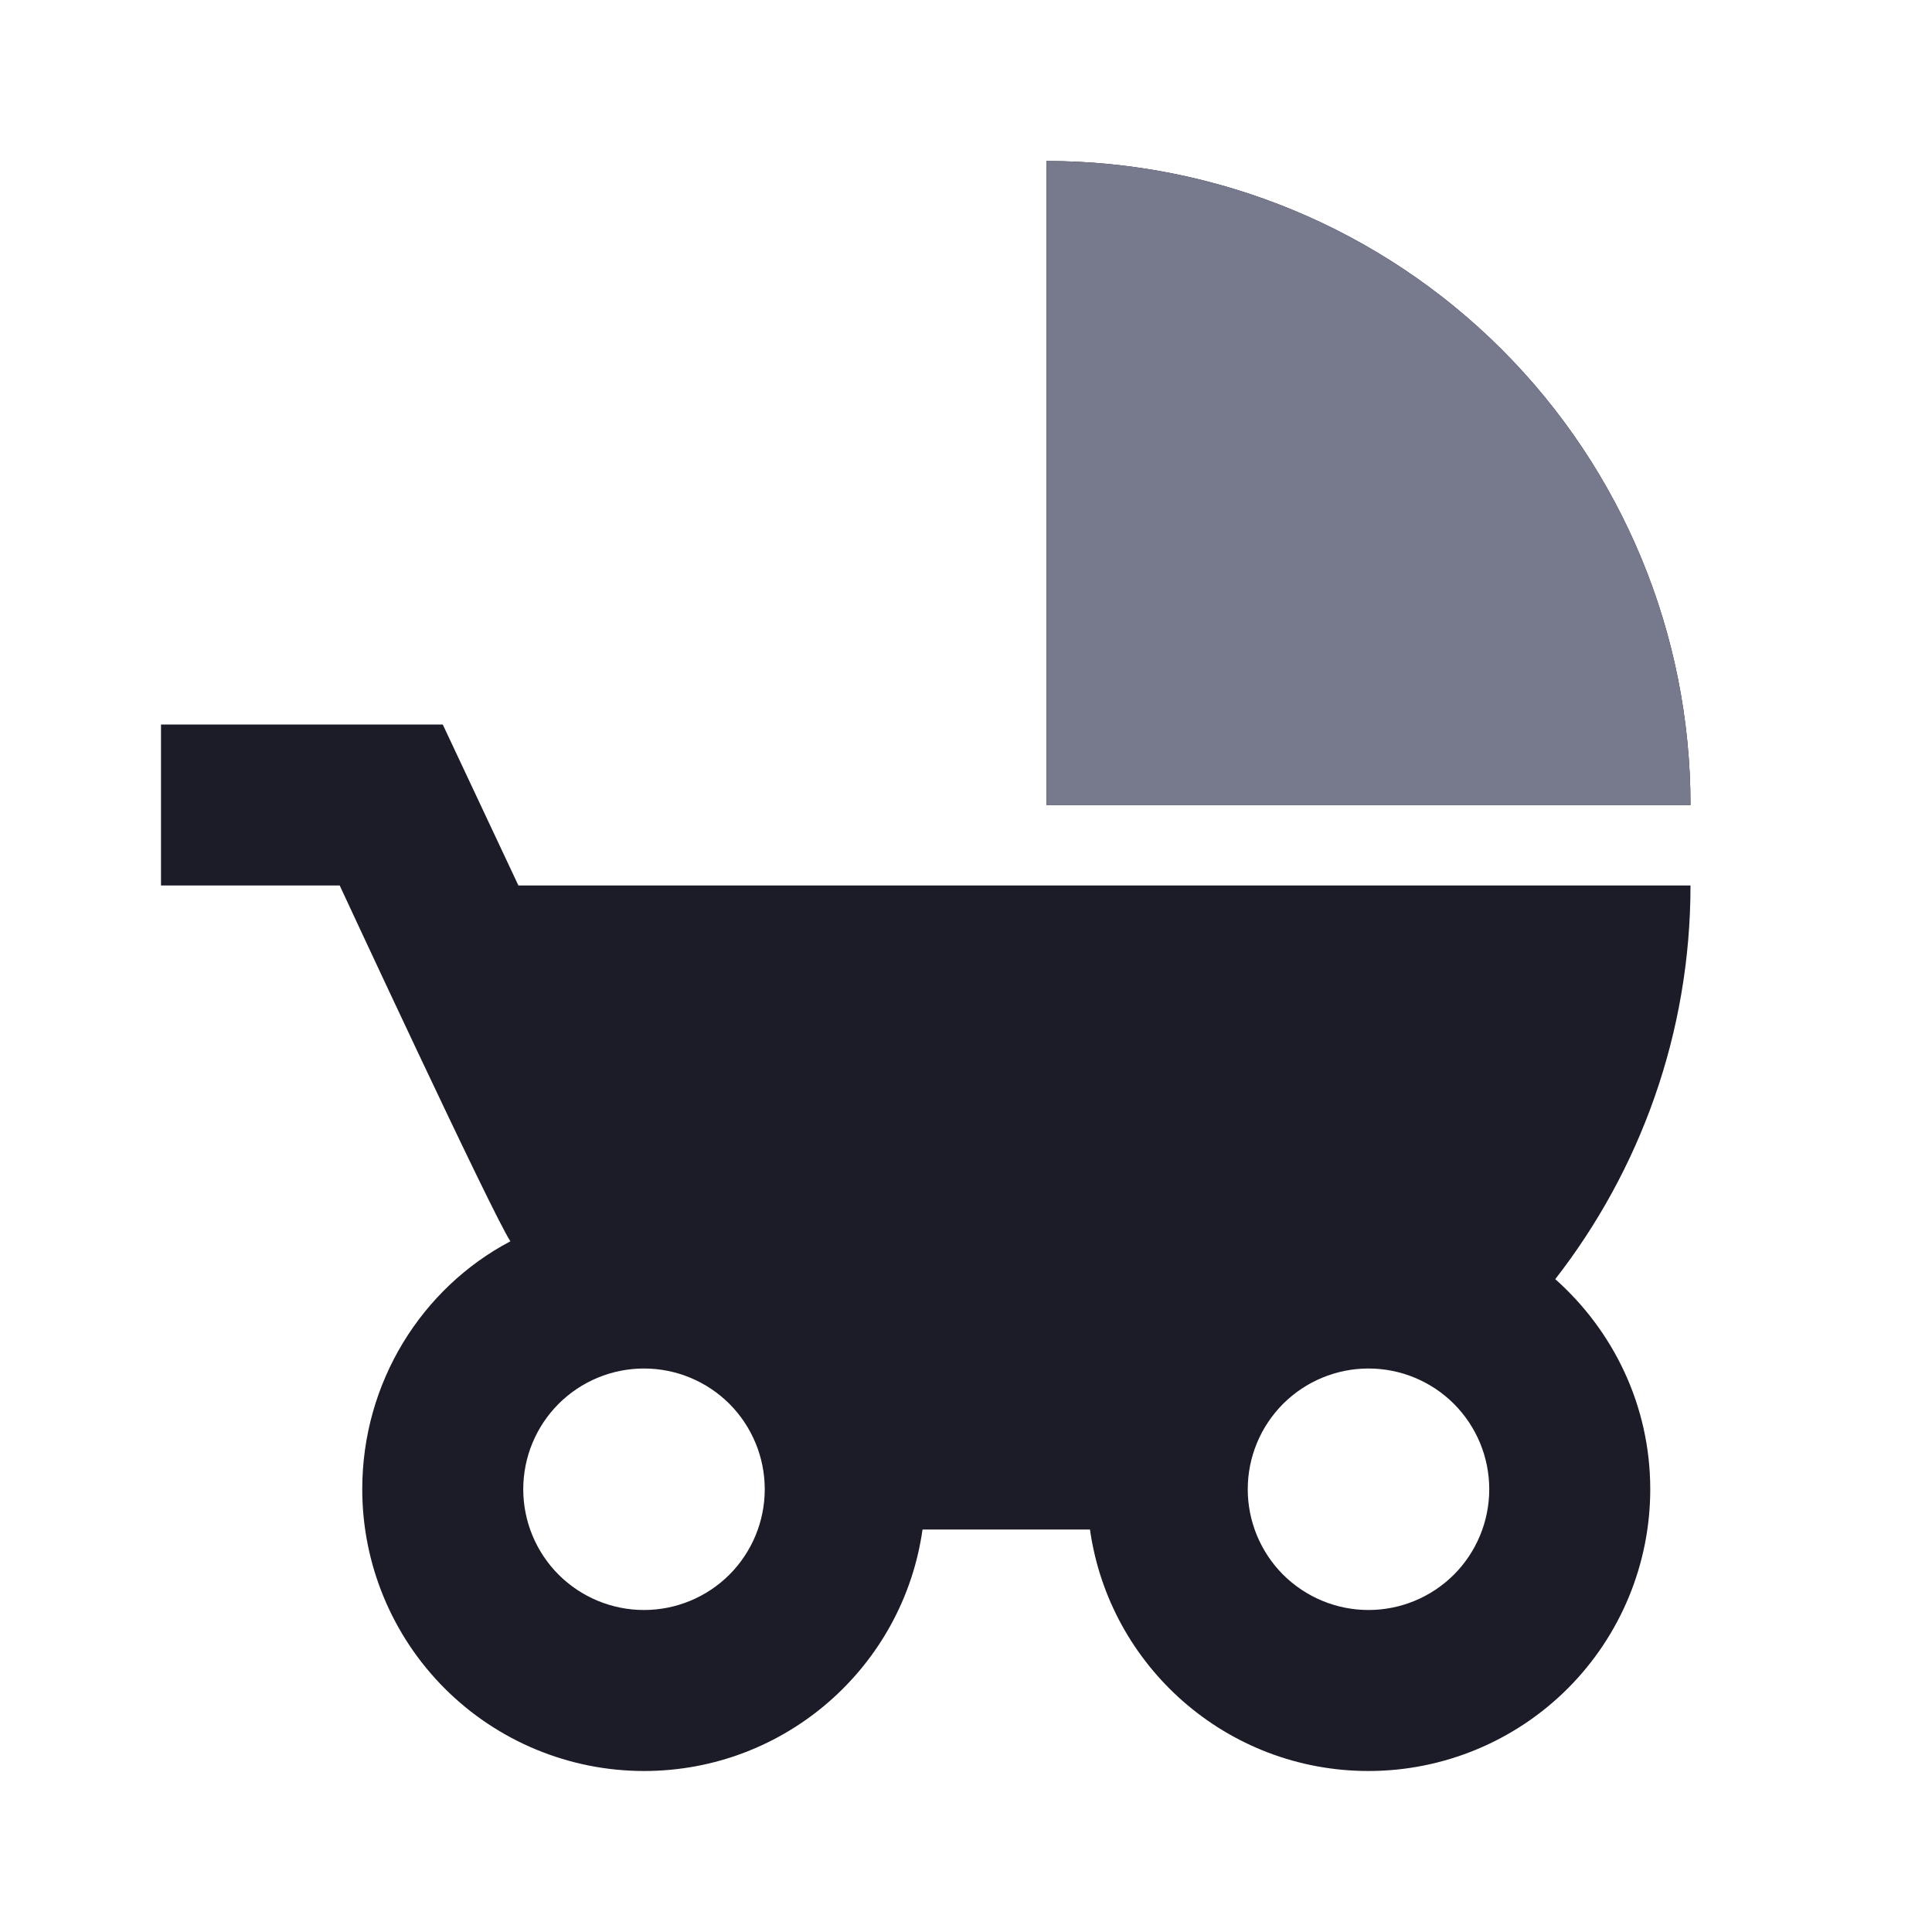
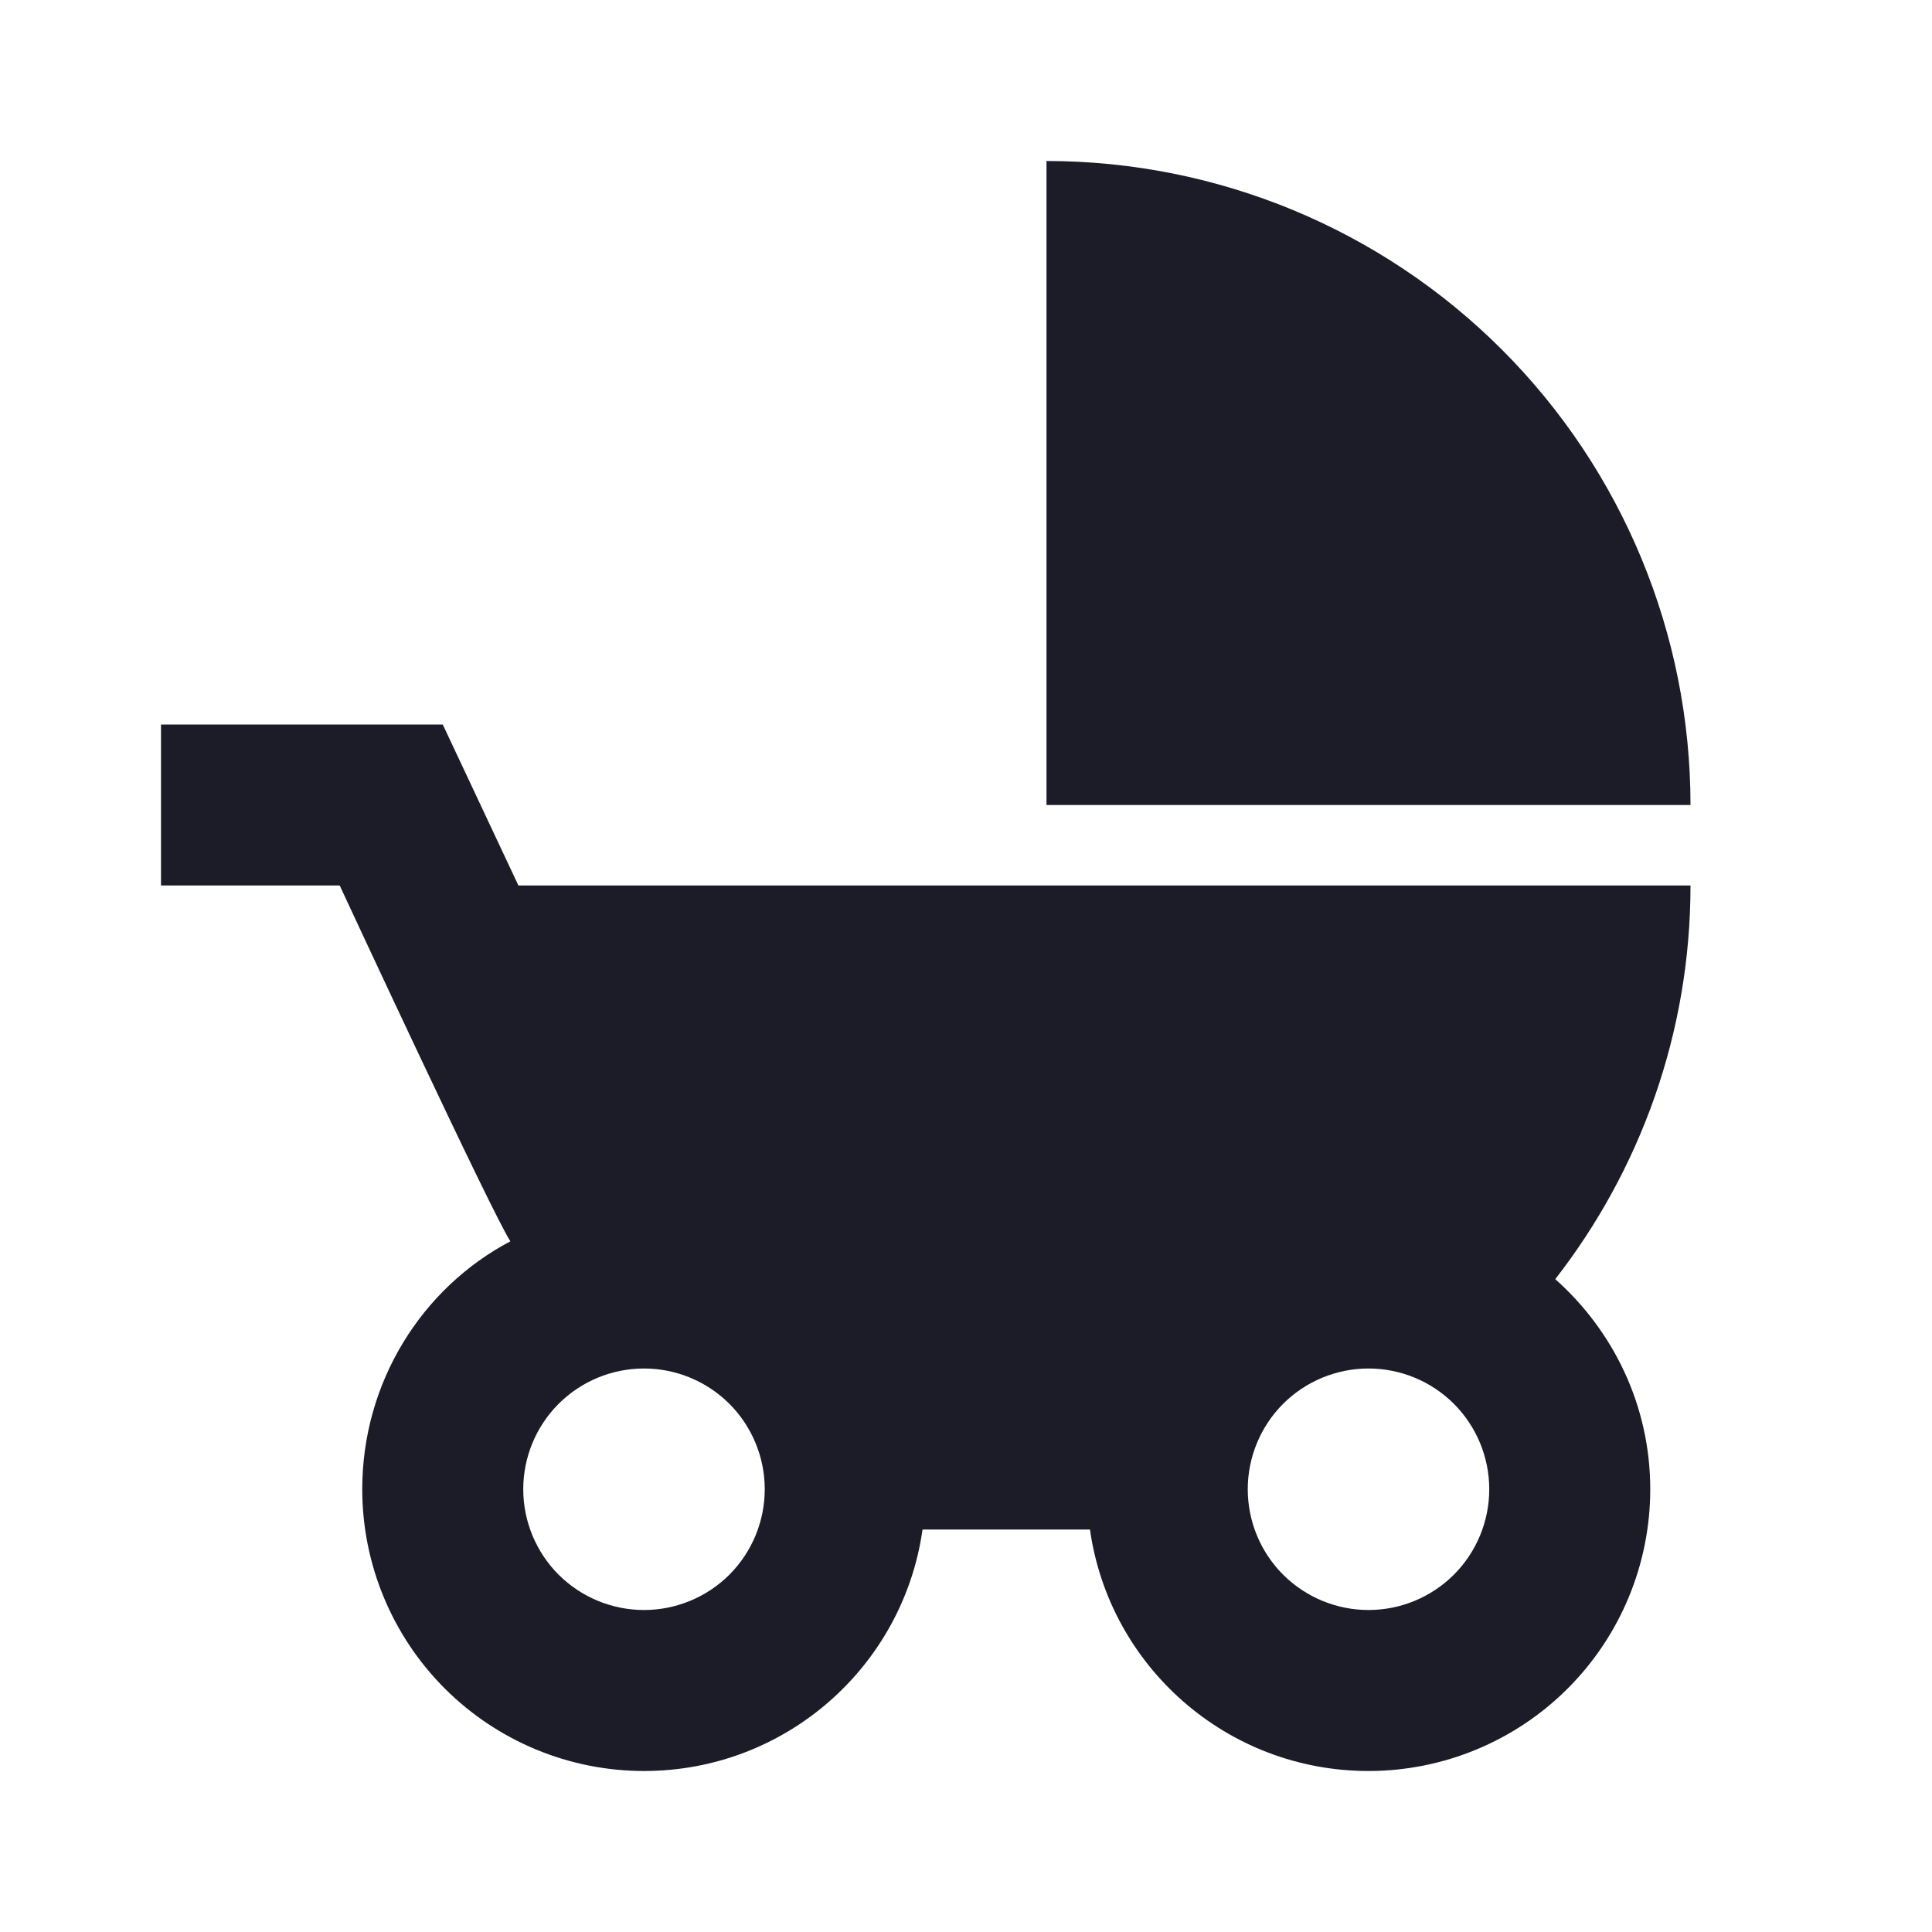
<svg xmlns="http://www.w3.org/2000/svg" width="24" height="24" viewBox="0 0 24 24" fill="none">
  <path d="M13 2V10H21C21 7.878 20.157 5.843 18.657 4.343C17.157 2.843 15.122 2 13 2ZM19.32 15.89C20.37 14.54 21 12.84 21 11H6.44L5.5 9H2V11H4.22C4.22 11 6.11 15.07 6.34 15.42C5.24 16 4.5 17.17 4.5 18.5C4.5 19.428 4.869 20.319 5.525 20.975C6.181 21.631 7.072 22 8 22C9.76 22 11.22 20.7 11.46 19H13.54C13.78 20.7 15.24 22 17 22C17.928 22 18.819 21.631 19.475 20.975C20.131 20.319 20.5 19.428 20.5 18.5C20.5 17.46 20.04 16.53 19.32 15.89ZM8 20C7.602 20 7.221 19.842 6.939 19.561C6.658 19.279 6.5 18.898 6.5 18.5C6.5 18.102 6.658 17.721 6.939 17.439C7.221 17.158 7.602 17 8 17C8.398 17 8.779 17.158 9.061 17.439C9.342 17.721 9.5 18.102 9.5 18.5C9.5 18.898 9.342 19.279 9.061 19.561C8.779 19.842 8.398 20 8 20ZM17 20C16.602 20 16.221 19.842 15.939 19.561C15.658 19.279 15.5 18.898 15.5 18.5C15.5 18.102 15.658 17.721 15.939 17.439C16.221 17.158 16.602 17 17 17C17.398 17 17.779 17.158 18.061 17.439C18.342 17.721 18.5 18.102 18.5 18.5C18.5 18.898 18.342 19.279 18.061 19.561C17.779 19.842 17.398 20 17 20Z" fill="#1C1B28" />
-   <path d="M13 2V10H21C21 7.878 20.157 5.843 18.657 4.343C17.157 2.843 15.122 2 13 2Z" fill="#77798C" />
</svg>